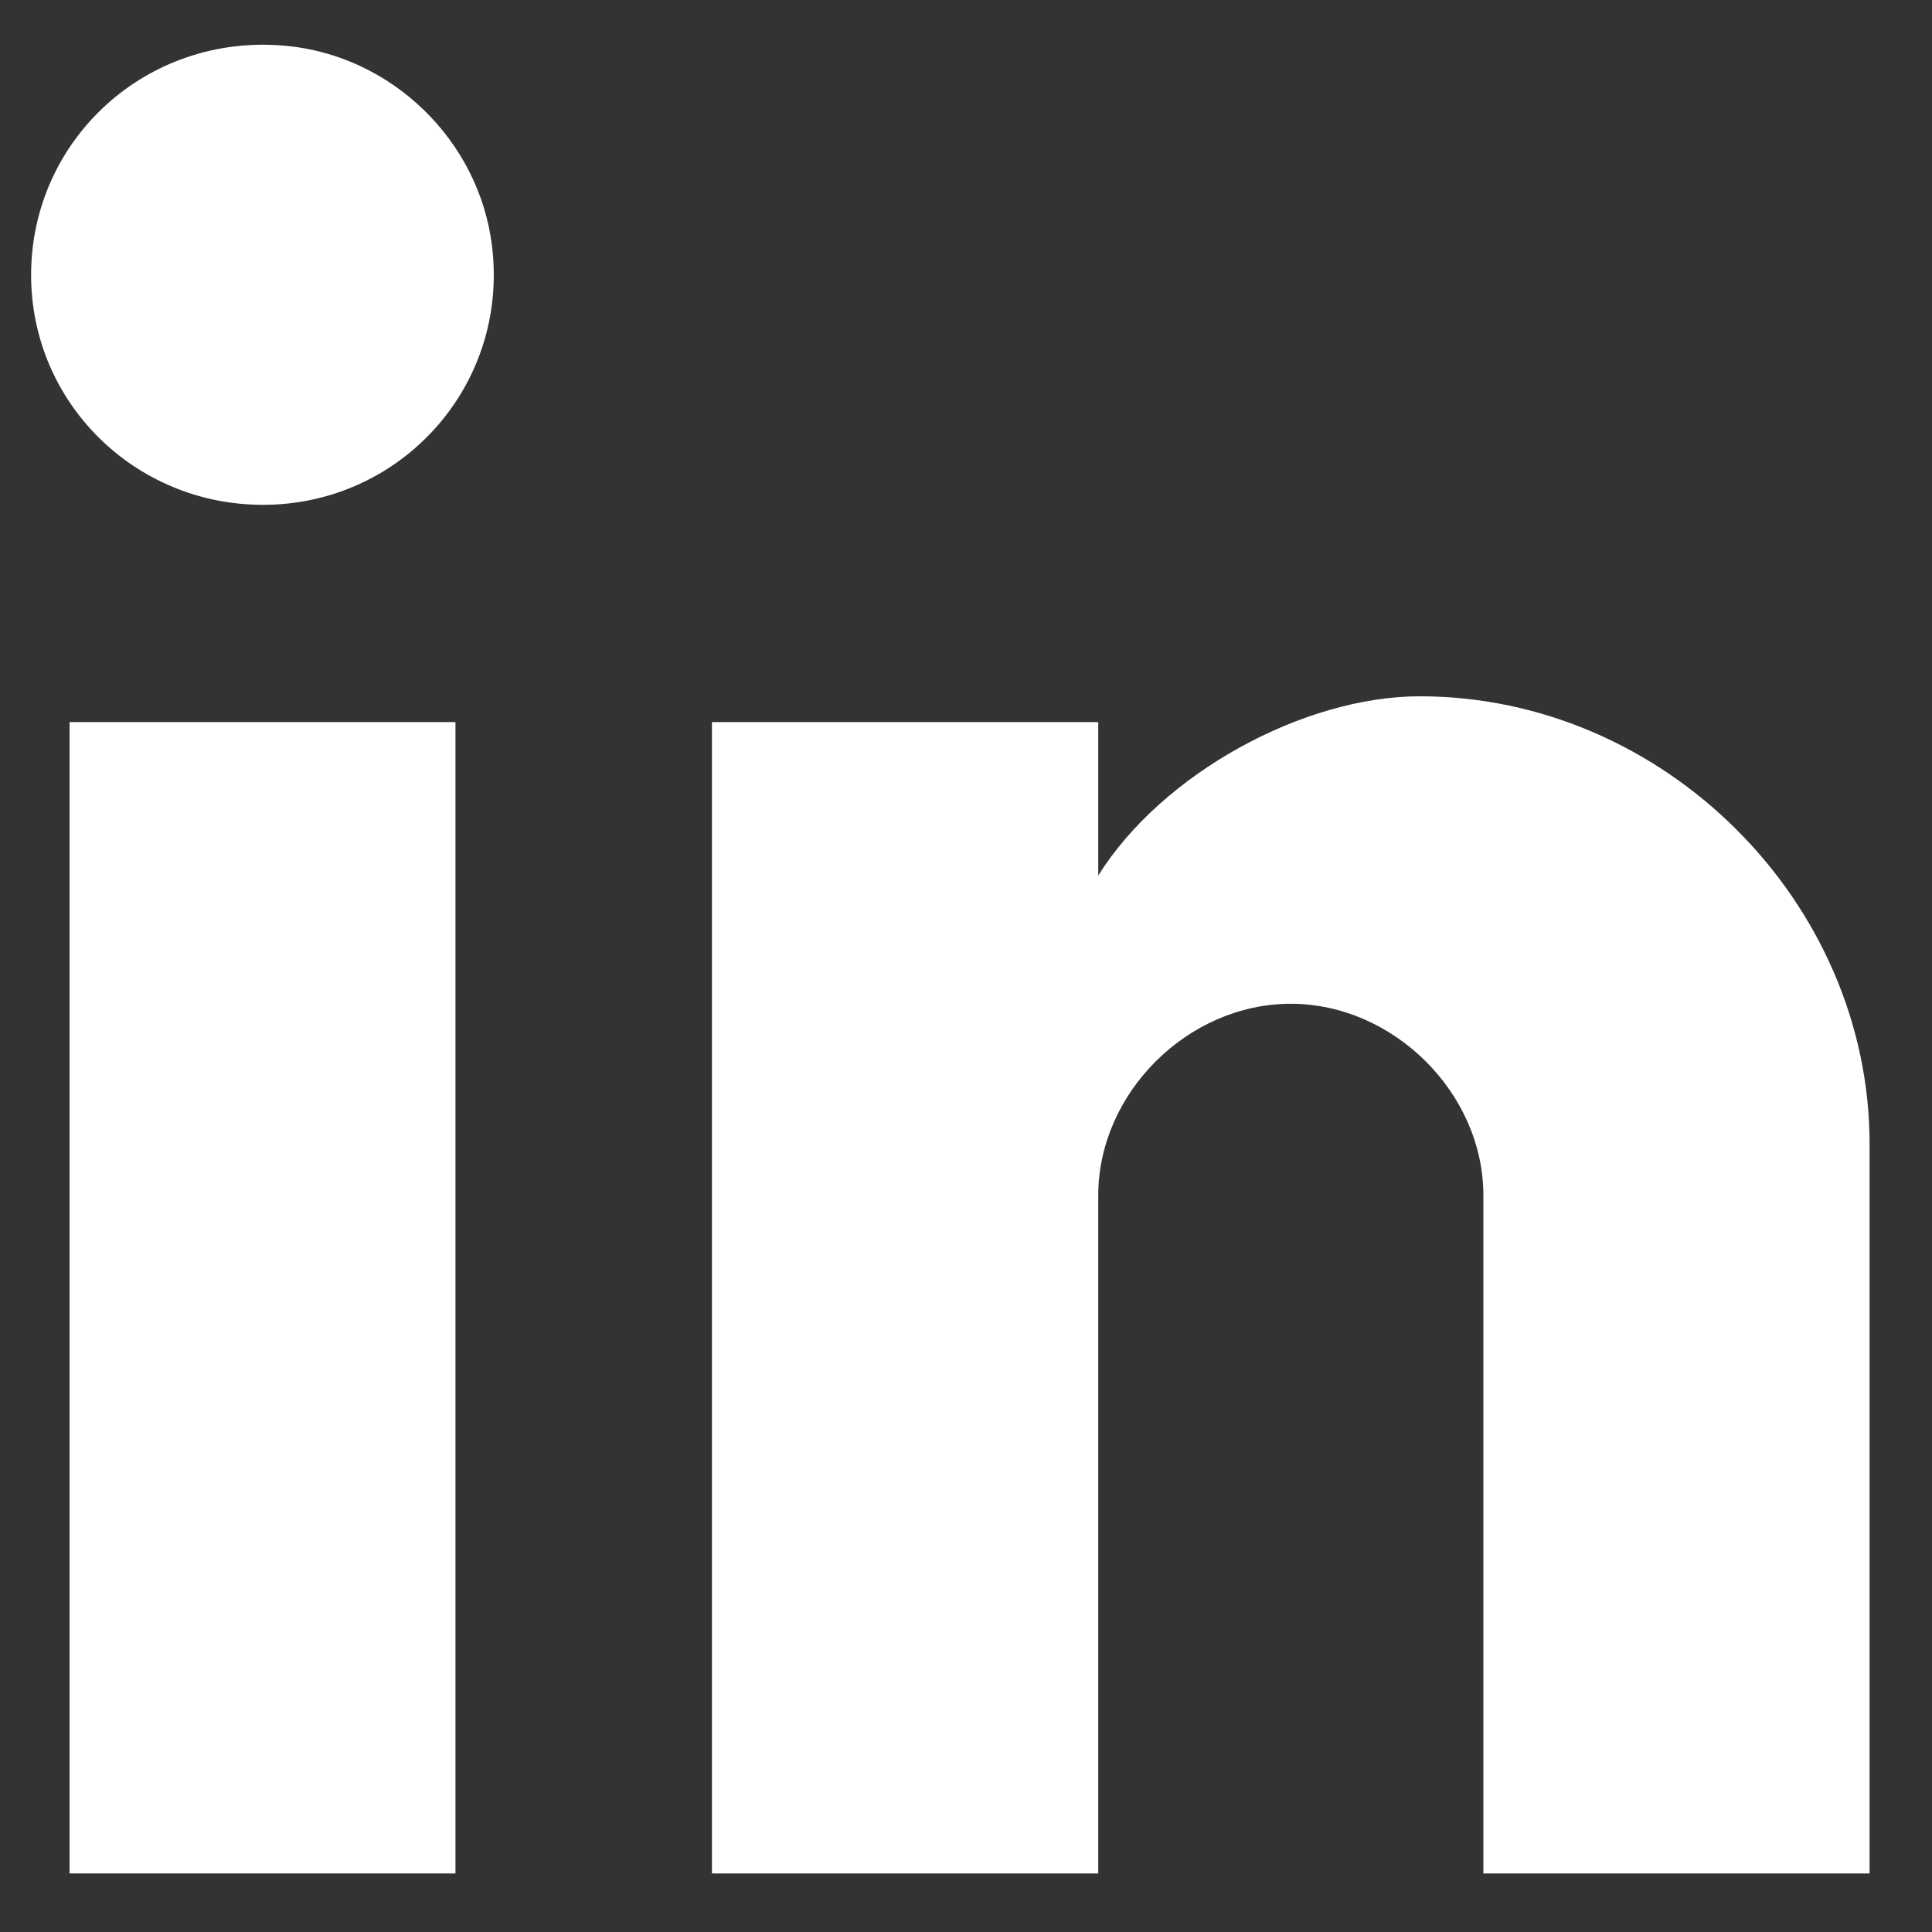
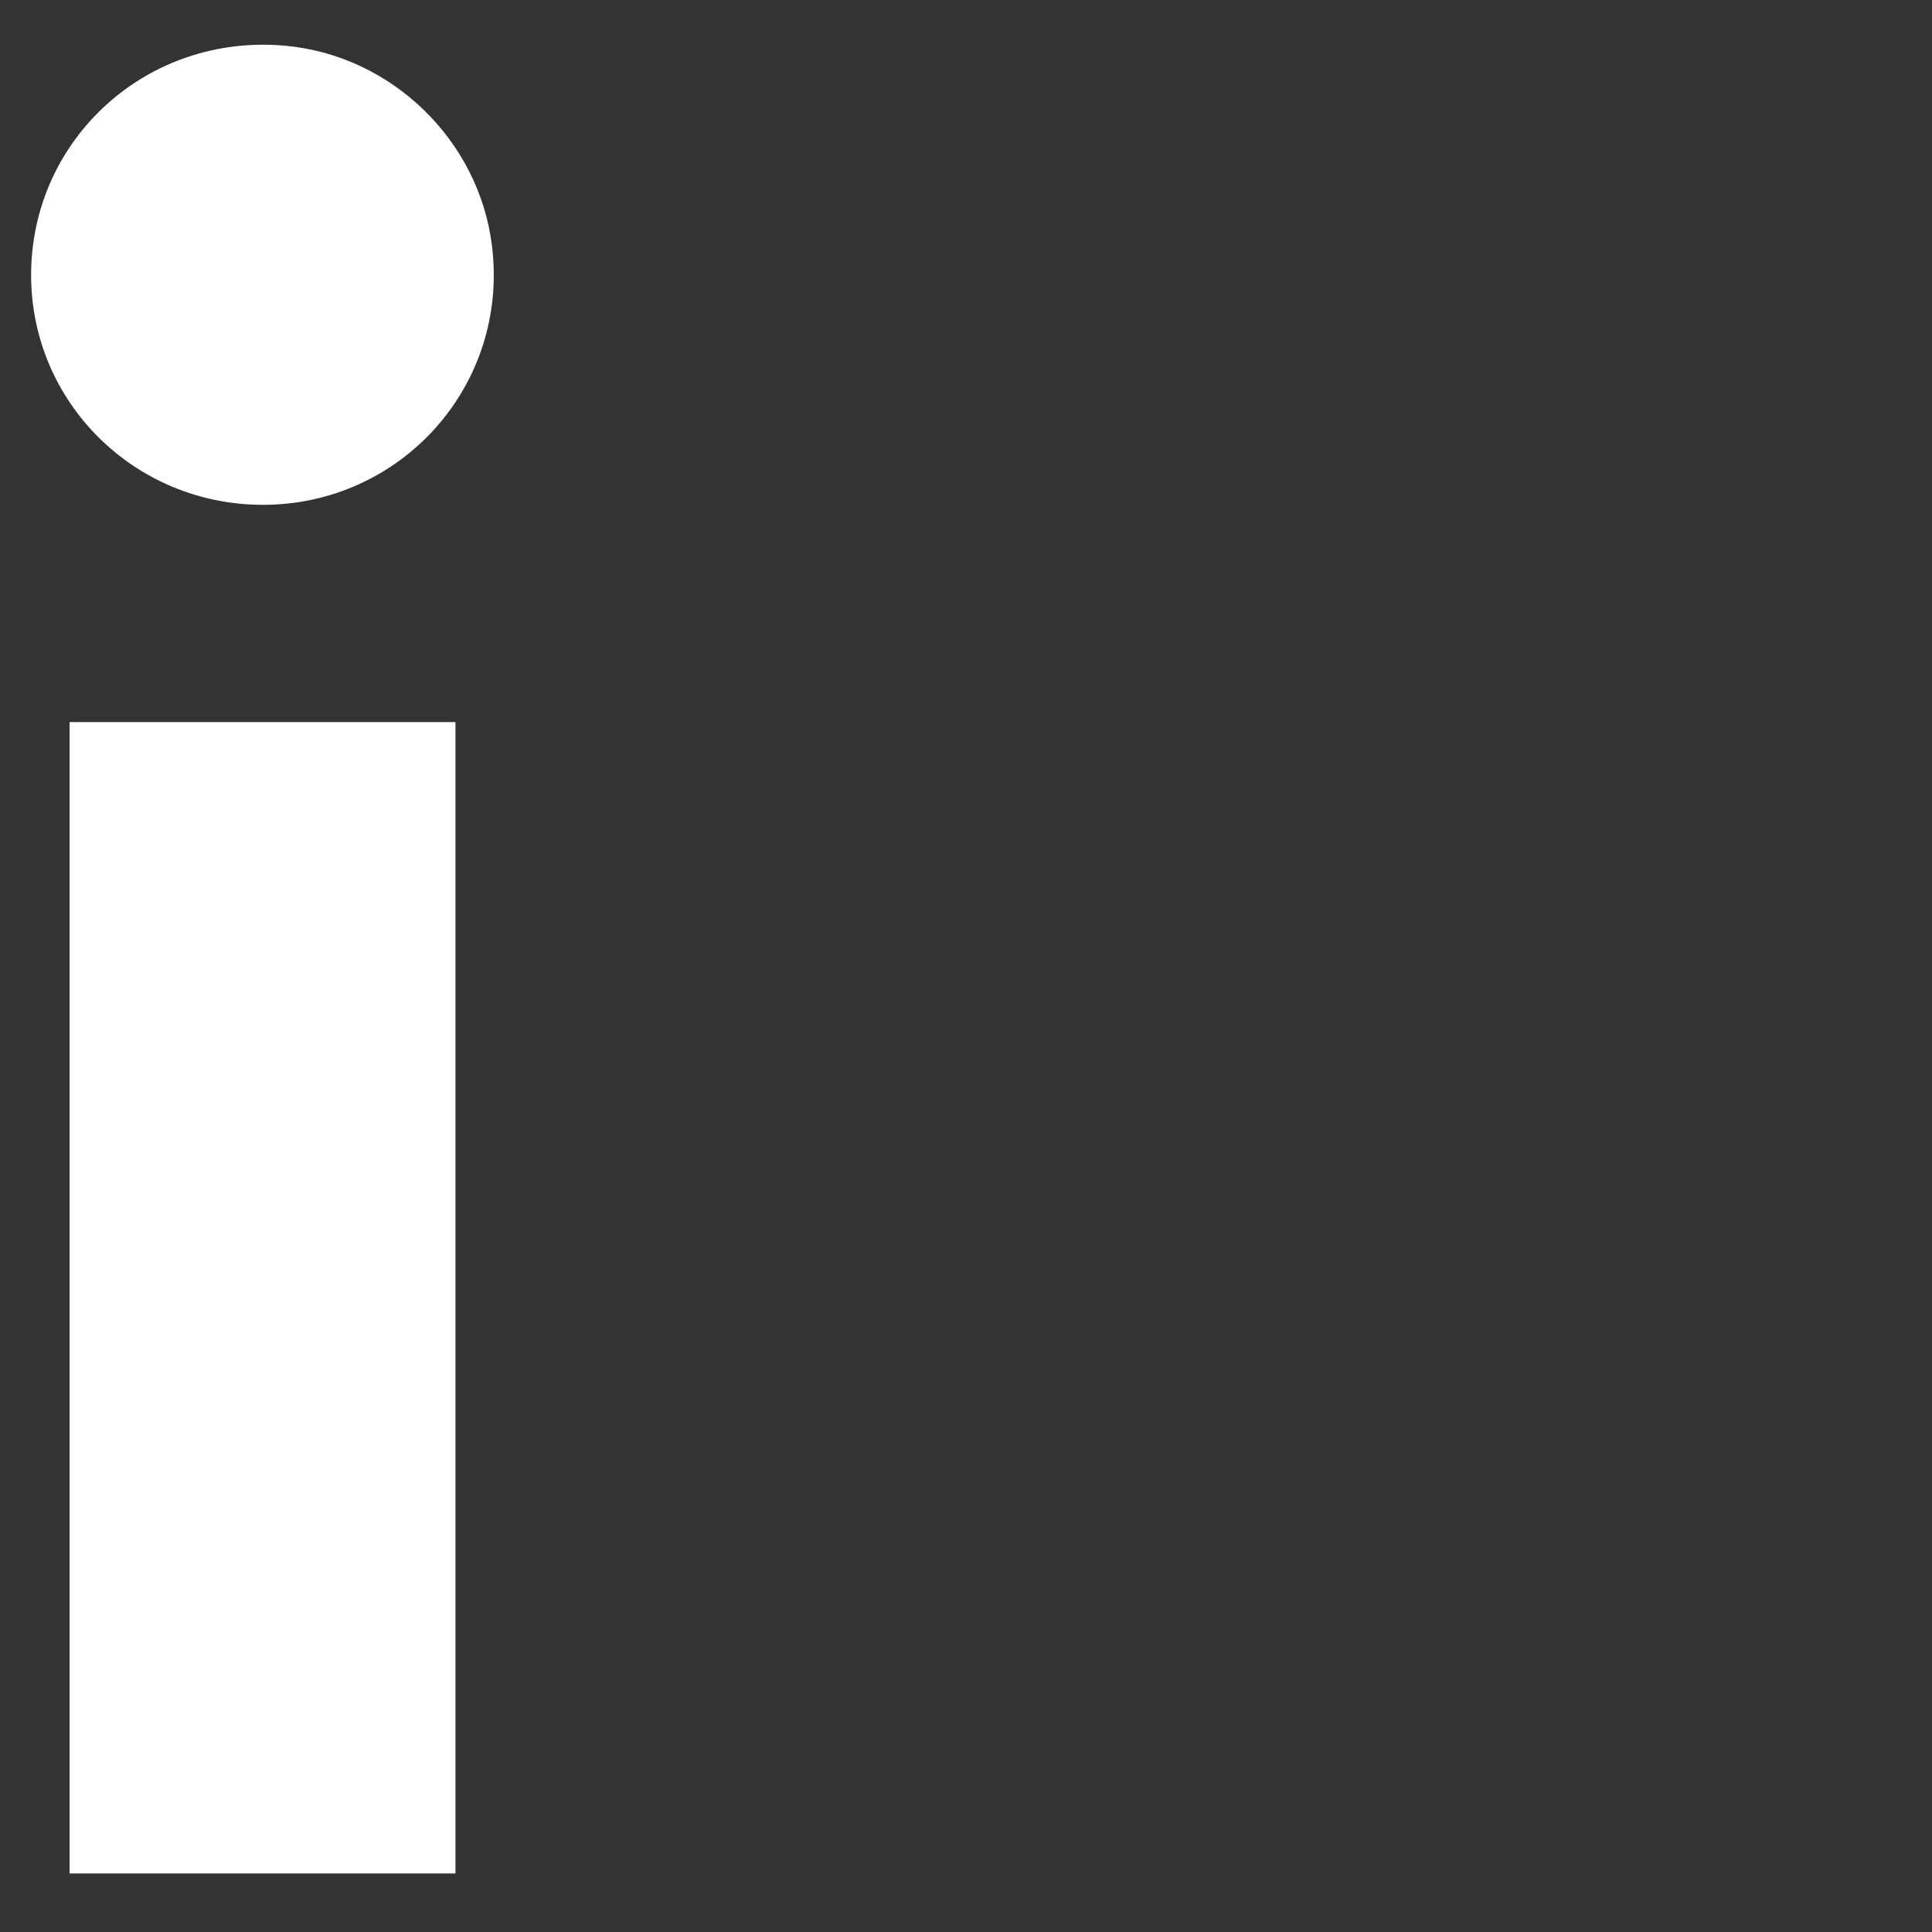
<svg xmlns="http://www.w3.org/2000/svg" version="1.1" id="Laag_1" x="0px" y="0px" viewBox="0 0 200 200" style="enable-background:new 0 0 200 200;" xml:space="preserve">
  <rect x="0" y="0" width="200" height="200" fill="#333333" stroke="none" />
  <style type="text/css">
	.st0{fill:#FFFFFF;}
</style>
  <g>
    <rect x="7.2" y="74.75" class="st0" width="39.95" height="119.19" />
    <path class="st0" d="M27.23,52.26c-13.32,0-24.01-10.62-24.01-23.79c0-14.02,11.97-25.07,26.37-23.73   c10.96,1.02,20,9.78,21.34,20.71C52.71,39.97,41.46,52.26,27.23,52.26z" />
-     <path class="st0" d="M193.53,193.94h-39.97v-70.19c0-10.6-9.31-19.84-19.94-19.84c-10.66,0-19.93,9.24-19.93,19.84v70.19H73.7   V74.75h39.99v15.88c6.63-10.57,21.26-18.55,33.29-18.55c25.23,0,46.56,21.23,46.56,46.36V193.94z" />
  </g>
</svg>